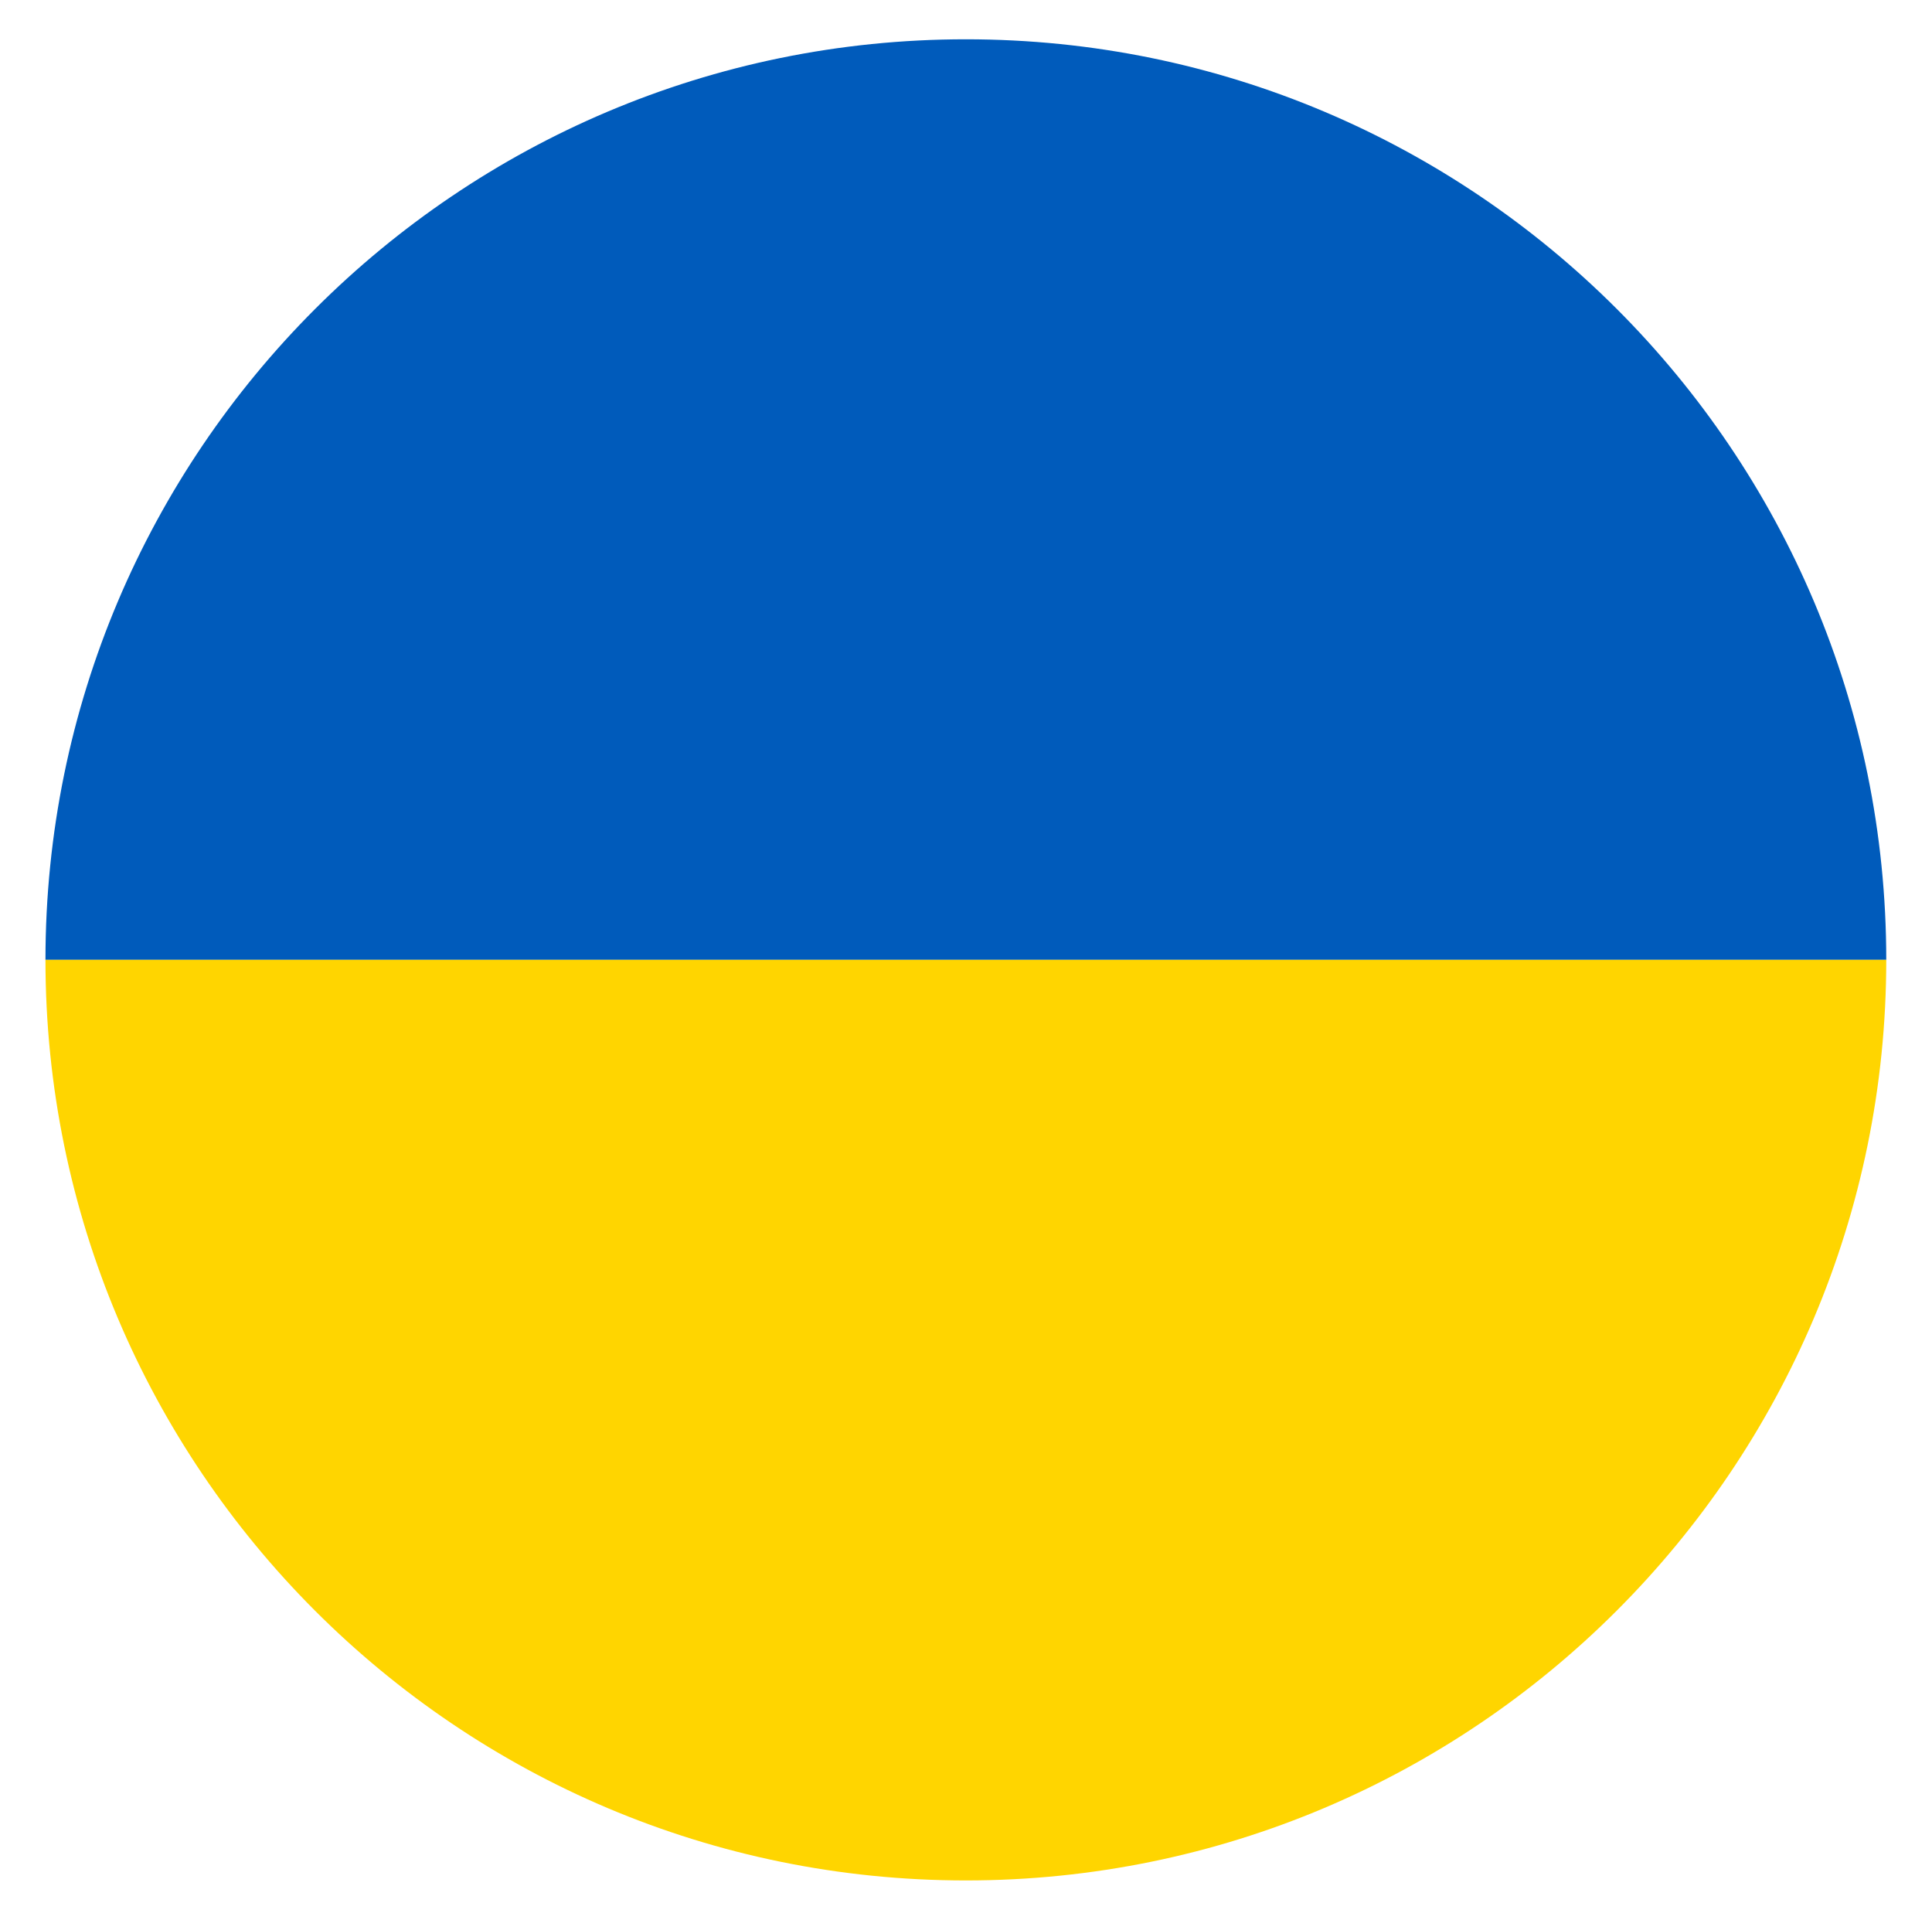
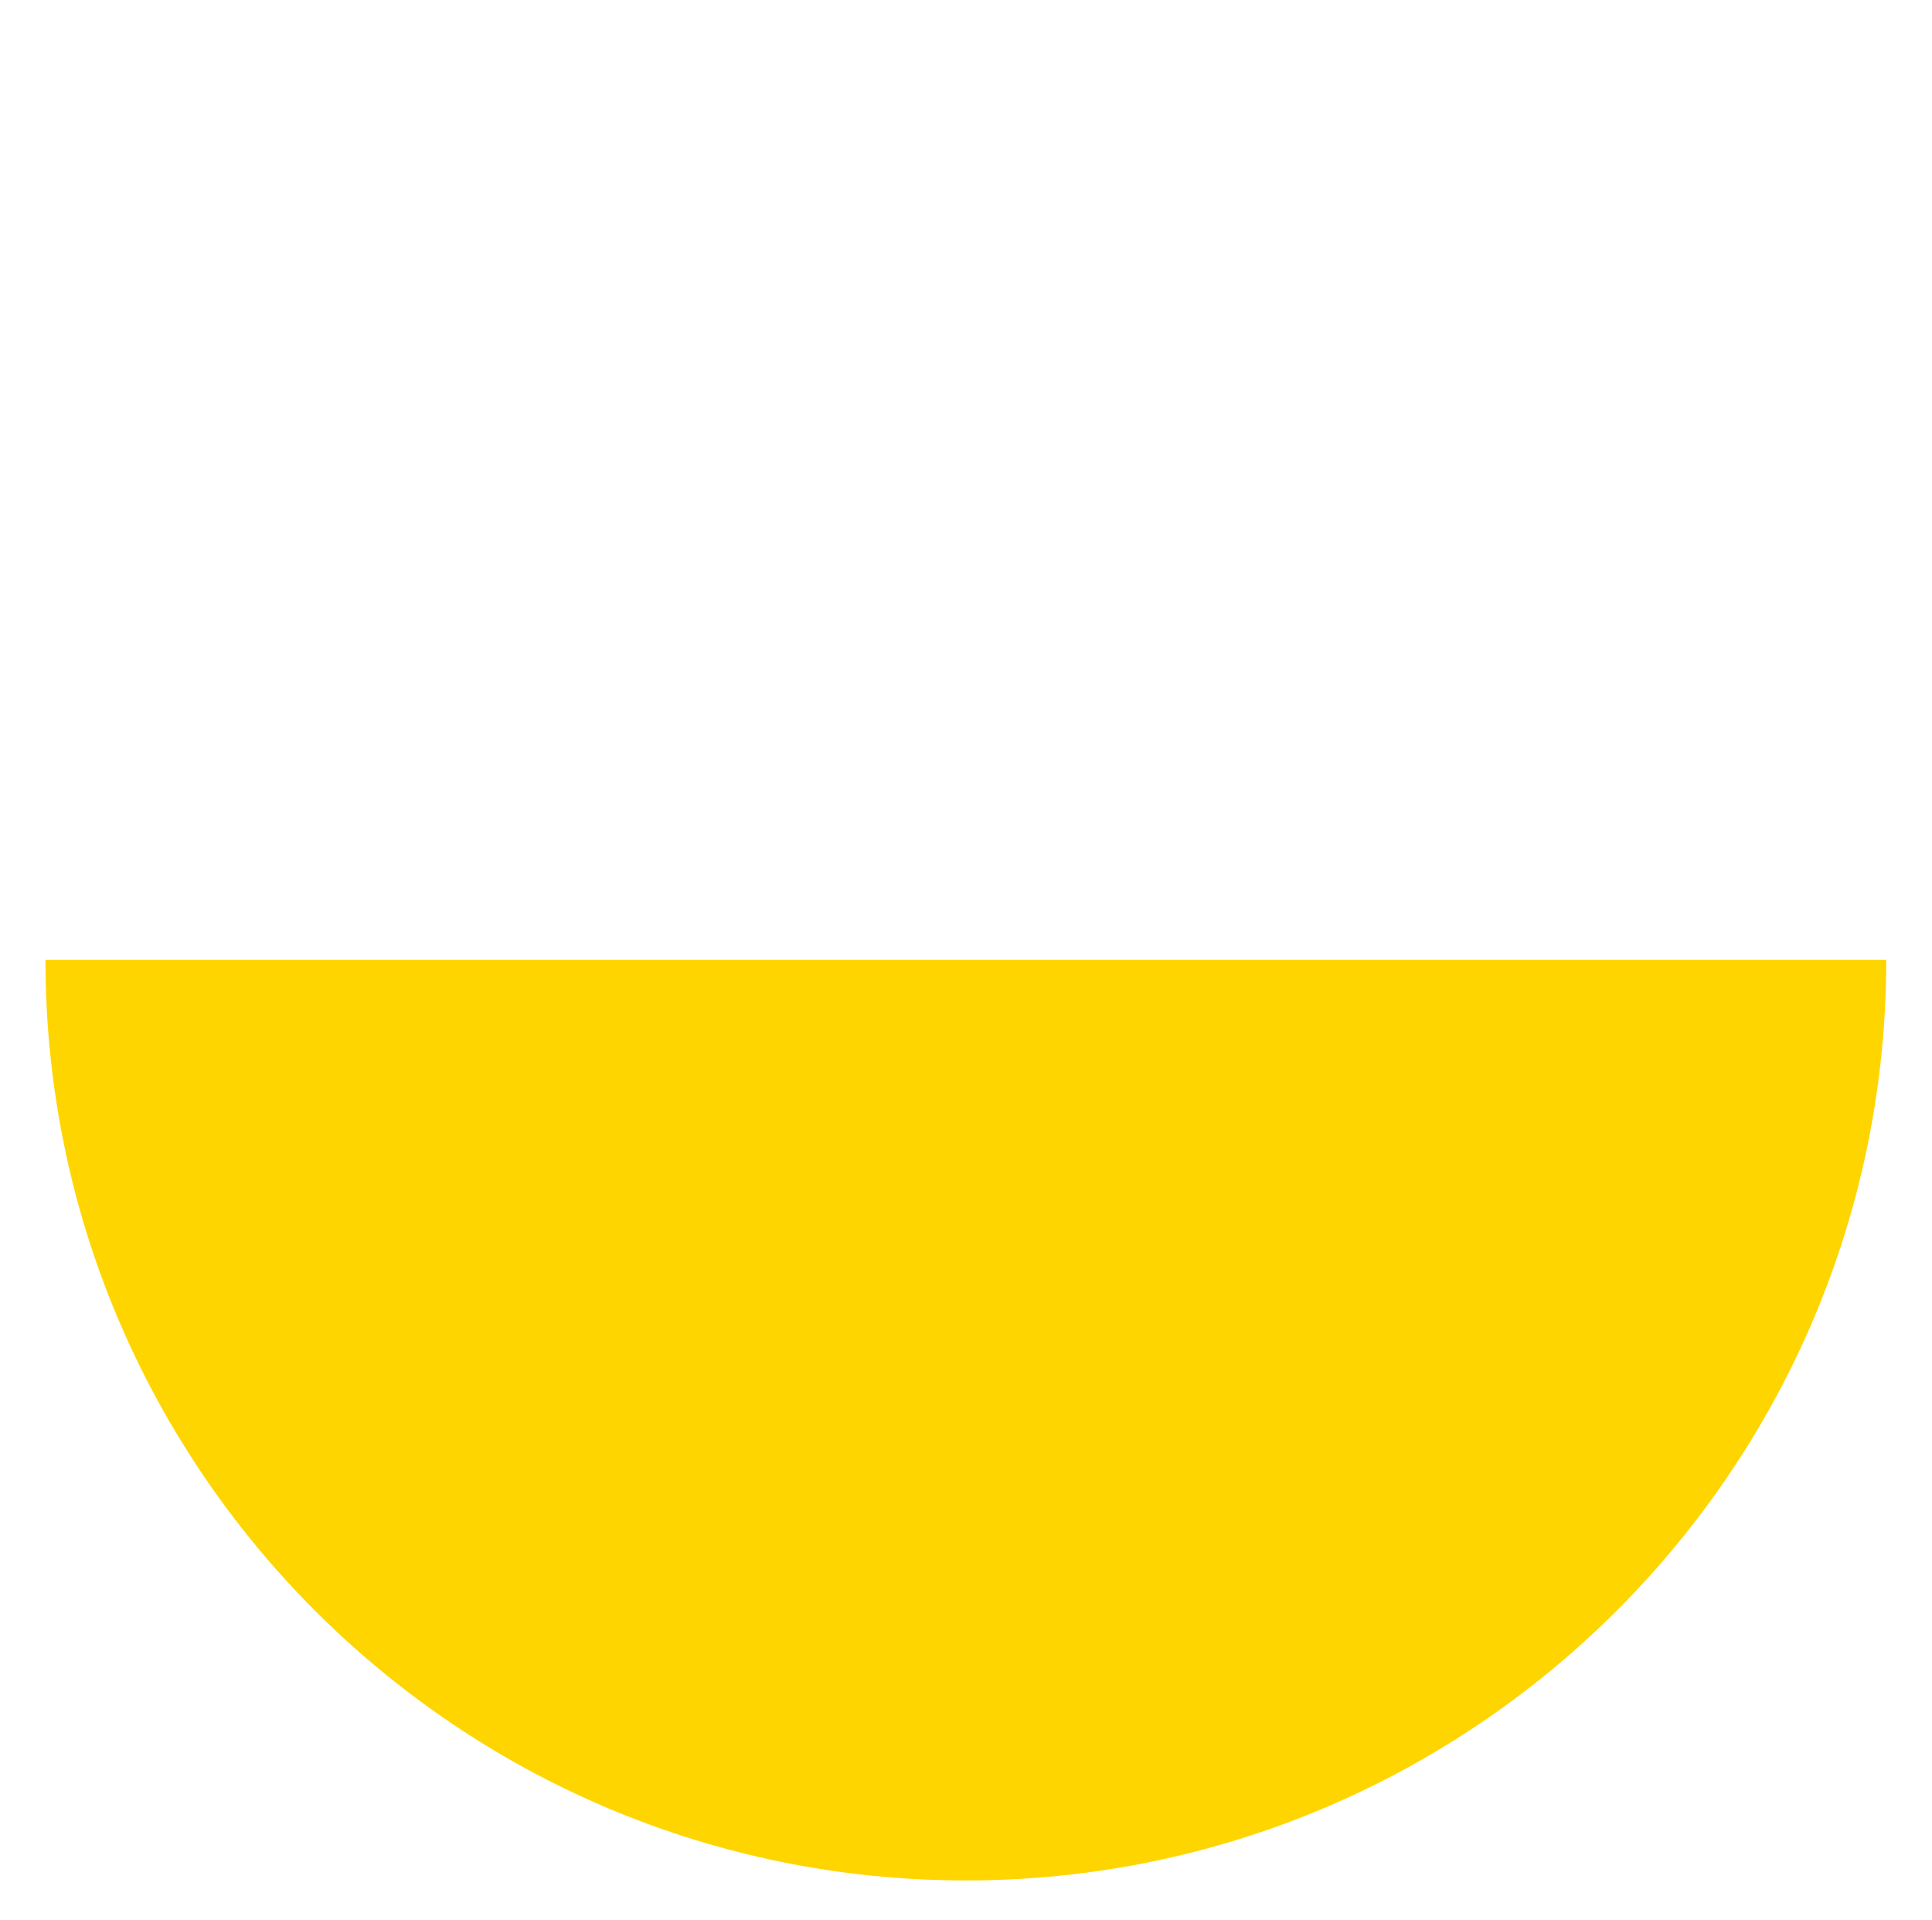
<svg xmlns="http://www.w3.org/2000/svg" version="1.1" id="Layer_1" x="0px" y="0px" viewBox="454.1 57.1 688.5 684" style="enable-background:new 454.1 57.1 688.5 684;" xml:space="preserve">
  <style type="text/css">
	.st0{fill:#005BBB;}
	.st1{fill:#FFD500;}
</style>
  <g>
-     <path class="st0" d="M798.3,71.1L798.3,71.1c-181.1,0-328,146.9-328,328v0h656v0C1126.3,217.9,979.5,71.1,798.3,71.1z" />
    <path class="st1" d="M470.3,399.1c0,181.1,146.9,328,328,328h0c181.1,0,328-146.9,328-328v0L470.3,399.1L470.3,399.1z" />
  </g>
</svg>